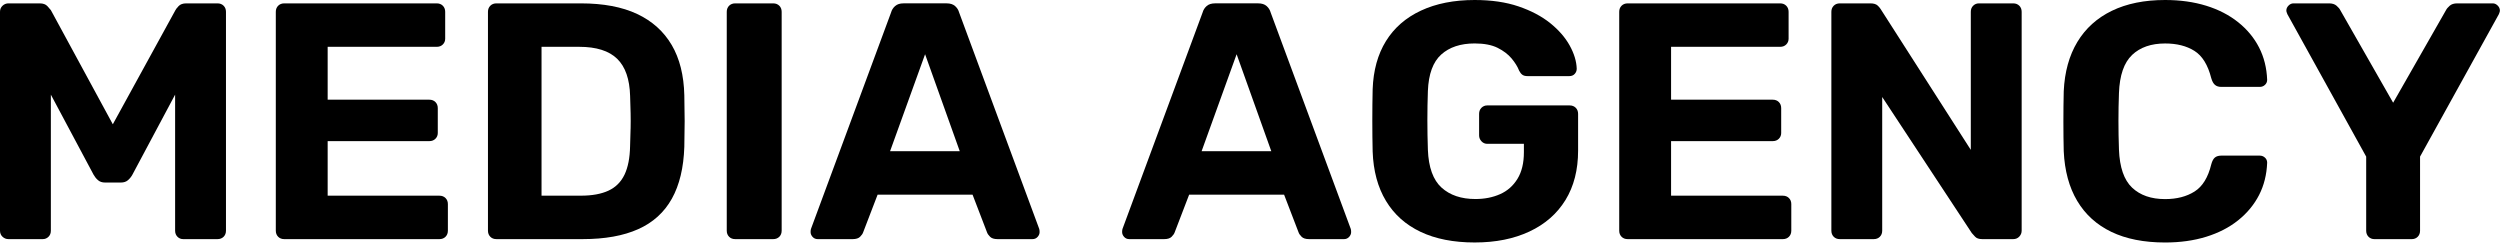
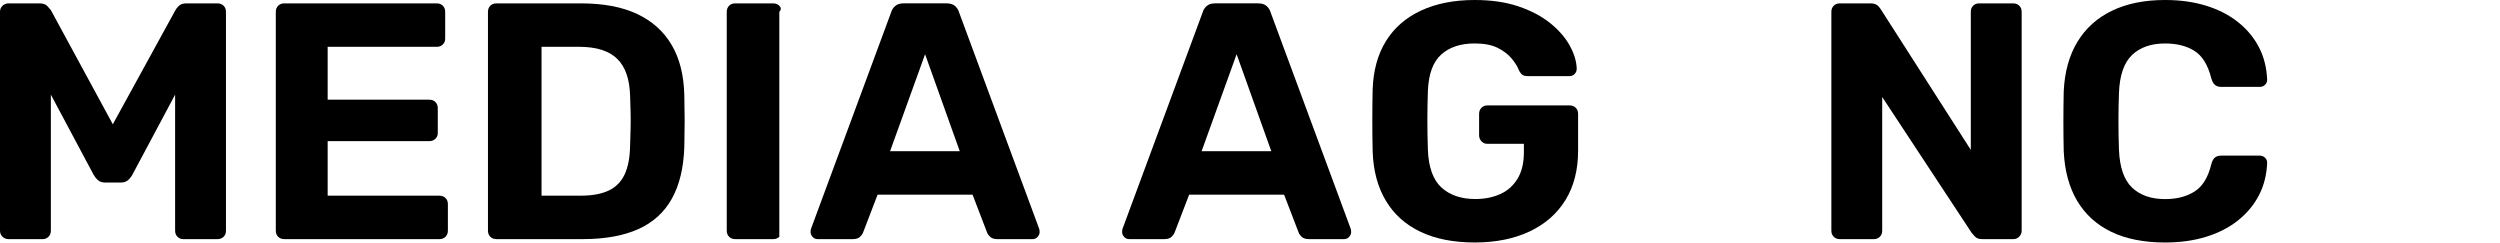
<svg xmlns="http://www.w3.org/2000/svg" width="515" height="50" viewBox="0 0 515 50" fill="none">
  <path d="M44.814 0.695H38.365C37.669 0.695 37.151 0.882 36.801 1.251C36.451 1.619 36.232 1.899 36.143 2.086L23.24 25.6L10.477 2.086C10.341 1.899 10.094 1.624 9.749 1.251C9.399 0.882 8.881 0.695 8.185 0.695H1.736C1.274 0.695 0.868 0.859 0.523 1.181C0.177 1.507 0 1.923 0 2.431V47.522C0 48.031 0.173 48.446 0.523 48.773C0.868 49.095 1.274 49.258 1.736 49.258H8.811C9.273 49.258 9.665 49.095 9.991 48.773C10.318 48.451 10.477 48.031 10.477 47.522V19.496L19.287 36.005C19.521 36.421 19.819 36.794 20.188 37.116C20.557 37.438 21.042 37.602 21.644 37.602H24.906C25.508 37.602 25.993 37.438 26.362 37.116C26.731 36.794 27.034 36.421 27.263 36.005L36.073 19.496V47.522C36.073 48.031 36.237 48.446 36.559 48.773C36.881 49.099 37.277 49.258 37.739 49.258H44.814C45.323 49.258 45.738 49.095 46.065 48.773C46.387 48.451 46.55 48.031 46.55 47.522V2.431C46.55 1.923 46.387 1.507 46.065 1.181C45.738 0.859 45.323 0.695 44.814 0.695Z" fill="black" />
  <path d="M90.533 40.308H67.498V29.071H88.452C88.96 29.071 89.376 28.908 89.698 28.586C90.02 28.264 90.183 27.867 90.183 27.405V22.273C90.183 21.764 90.02 21.349 89.698 21.022C89.376 20.7 88.956 20.537 88.452 20.537H67.498V9.645H89.978C90.486 9.645 90.902 9.482 91.224 9.16C91.546 8.838 91.709 8.441 91.709 7.979V2.431C91.709 1.923 91.546 1.507 91.224 1.181C90.902 0.859 90.482 0.695 89.978 0.695H58.552C58.044 0.695 57.628 0.859 57.302 1.181C56.98 1.507 56.816 1.923 56.816 2.431V47.522C56.816 48.031 56.98 48.446 57.302 48.773C57.624 49.099 58.044 49.258 58.552 49.258H90.533C91.042 49.258 91.457 49.095 91.779 48.773C92.101 48.451 92.264 48.031 92.264 47.522V42.044C92.264 41.535 92.101 41.12 91.779 40.798C91.457 40.476 91.037 40.313 90.533 40.313V40.308Z" fill="black" />
  <path d="M138.366 9.263C136.724 6.468 134.353 4.34 131.254 2.879C128.156 1.423 124.292 0.695 119.667 0.695H102.256C101.747 0.695 101.332 0.859 101.005 1.181C100.683 1.507 100.52 1.923 100.52 2.431V47.522C100.52 48.031 100.683 48.446 101.005 48.773C101.327 49.099 101.747 49.258 102.256 49.258H120.017C124.595 49.258 128.412 48.577 131.464 47.209C134.516 45.847 136.831 43.752 138.404 40.928C139.976 38.11 140.83 34.545 140.97 30.247C141.017 28.259 141.04 26.5 141.04 24.974C141.04 23.448 141.017 21.666 140.97 19.631C140.877 15.516 140.009 12.058 138.366 9.258V9.263ZM129.901 26.505C129.878 27.569 129.845 28.773 129.798 30.112C129.752 32.515 129.369 34.47 128.655 35.973C127.936 37.475 126.84 38.577 125.36 39.267C123.881 39.958 121.986 40.308 119.672 40.308H111.556V9.645H119.326C122.84 9.645 125.444 10.467 127.134 12.109C128.823 13.752 129.71 16.304 129.803 19.776C129.85 21.069 129.882 22.249 129.906 23.313C129.929 24.377 129.929 25.441 129.906 26.505H129.901Z" fill="black" />
-   <path d="M151.447 0.695C150.938 0.695 150.523 0.859 150.196 1.181C149.874 1.507 149.711 1.923 149.711 2.431V47.522C149.711 48.031 149.874 48.446 150.196 48.773C150.518 49.099 150.938 49.258 151.447 49.258H159.287C159.796 49.258 160.211 49.095 160.538 48.773C160.86 48.451 161.023 48.031 161.023 47.522V2.431C161.023 1.923 160.86 1.507 160.538 1.181C160.211 0.859 159.796 0.695 159.287 0.695H151.447Z" fill="black" />
+   <path d="M151.447 0.695C150.938 0.695 150.523 0.859 150.196 1.181C149.874 1.507 149.711 1.923 149.711 2.431V47.522C149.711 48.031 149.874 48.446 150.196 48.773C150.518 49.099 150.938 49.258 151.447 49.258H159.287C159.796 49.258 160.211 49.095 160.538 48.773V2.431C161.023 1.923 160.86 1.507 160.538 1.181C160.211 0.859 159.796 0.695 159.287 0.695H151.447Z" fill="black" />
  <path d="M205.487 49.258H212.702C213.117 49.258 213.462 49.109 213.742 48.805C214.018 48.502 214.158 48.171 214.158 47.797C214.158 47.564 214.134 47.359 214.088 47.172L197.577 2.567C197.442 2.058 197.162 1.619 196.746 1.246C196.331 0.877 195.752 0.691 195.01 0.691H186.13C185.388 0.691 184.809 0.877 184.394 1.246C183.978 1.615 183.703 2.053 183.563 2.567L167.052 47.172C167.006 47.359 166.982 47.564 166.982 47.797C166.982 48.166 167.122 48.502 167.398 48.805C167.673 49.109 168.023 49.258 168.438 49.258H175.653C176.348 49.258 176.857 49.095 177.179 48.773C177.501 48.451 177.711 48.147 177.804 47.872L180.786 40.103H200.349L203.331 47.872C203.424 48.147 203.634 48.451 203.956 48.773C204.278 49.095 204.787 49.258 205.482 49.258H205.487ZM183.353 31.153L190.568 11.171L197.712 31.153H183.353Z" fill="black" />
  <path d="M276.878 49.258C277.293 49.258 277.638 49.109 277.918 48.805C278.194 48.502 278.334 48.171 278.334 47.797C278.334 47.564 278.31 47.359 278.264 47.172L261.753 2.567C261.618 2.058 261.338 1.619 260.922 1.246C260.507 0.877 259.928 0.691 259.186 0.691H250.306C249.564 0.691 248.985 0.877 248.57 1.246C248.154 1.615 247.879 2.053 247.739 2.567L231.228 47.172C231.182 47.359 231.158 47.564 231.158 47.797C231.158 48.166 231.298 48.502 231.574 48.805C231.849 49.109 232.199 49.258 232.614 49.258H239.829C240.524 49.258 241.033 49.095 241.355 48.773C241.677 48.451 241.887 48.147 241.98 47.872L244.962 40.103H264.525L267.507 47.872C267.6 48.147 267.81 48.451 268.132 48.773C268.454 49.095 268.963 49.258 269.658 49.258H276.873H276.878ZM247.529 31.153L254.744 11.171L261.888 31.153H247.529Z" fill="black" />
  <path d="M323.358 21.717H306.362C305.9 21.717 305.508 21.881 305.181 22.203C304.859 22.524 304.696 22.944 304.696 23.453V27.891C304.696 28.353 304.859 28.759 305.181 29.104C305.503 29.449 305.9 29.627 306.362 29.627H313.922V31.358C313.922 33.579 313.483 35.404 312.601 36.836C311.724 38.269 310.534 39.323 309.027 39.991C307.524 40.663 305.825 40.998 303.926 40.998C301.014 40.998 298.69 40.215 296.954 38.642C295.223 37.069 294.285 34.48 294.145 30.872C294.005 26.757 294.005 22.711 294.145 18.731C294.28 15.264 295.195 12.767 296.884 11.241C298.573 9.715 300.874 8.95 303.786 8.95C305.727 8.95 307.3 9.253 308.504 9.851C309.708 10.453 310.665 11.181 311.383 12.034C312.097 12.888 312.62 13.733 312.947 14.568C313.133 14.937 313.353 15.217 313.605 15.399C313.857 15.586 314.216 15.679 314.678 15.679H323.279C323.741 15.679 324.114 15.53 324.389 15.226C324.669 14.923 324.805 14.568 324.805 14.153C324.758 12.627 324.273 11.031 323.349 9.365C322.425 7.699 321.081 6.164 319.326 4.75C317.567 3.341 315.397 2.198 312.807 1.316C310.217 0.439 307.211 0 303.786 0C299.53 0 295.843 0.728 292.721 2.184C289.599 3.64 287.196 5.735 285.507 8.465C283.817 11.195 282.903 14.498 282.767 18.385C282.721 20.42 282.697 22.571 282.697 24.834C282.697 27.098 282.721 29.23 282.767 31.218C282.907 35.198 283.817 38.586 285.507 41.381C287.191 44.181 289.576 46.309 292.651 47.765C295.727 49.221 299.437 49.949 303.786 49.949C308.135 49.949 311.845 49.197 315.061 47.695C318.271 46.192 320.749 44.032 322.485 41.209C324.221 38.385 325.089 34.988 325.089 31.012V23.453C325.089 22.944 324.926 22.529 324.604 22.203C324.282 21.881 323.862 21.717 323.353 21.717H323.358Z" fill="black" />
-   <path d="M367.275 40.308H344.241V29.071H365.194C365.703 29.071 366.118 28.908 366.44 28.586C366.762 28.264 366.925 27.867 366.925 27.405V22.273C366.925 21.764 366.762 21.349 366.44 21.022C366.118 20.7 365.698 20.537 365.194 20.537H344.241V9.645H366.72C367.229 9.645 367.644 9.482 367.966 9.16C368.288 8.838 368.451 8.441 368.451 7.979V2.431C368.451 1.923 368.288 1.507 367.966 1.181C367.644 0.859 367.224 0.695 366.72 0.695H335.295C334.786 0.695 334.371 0.859 334.044 1.181C333.722 1.507 333.559 1.923 333.559 2.431V47.522C333.559 48.031 333.722 48.446 334.044 48.773C334.366 49.099 334.786 49.258 335.295 49.258H367.275C367.784 49.258 368.199 49.095 368.521 48.773C368.843 48.451 369.007 48.031 369.007 47.522V42.044C369.007 41.535 368.843 41.12 368.521 40.798C368.199 40.476 367.779 40.313 367.275 40.313V40.308Z" fill="black" />
  <path d="M414.726 0.695H407.651C407.189 0.695 406.797 0.859 406.47 1.181C406.144 1.507 405.985 1.923 405.985 2.431V30.873L387.463 1.946C387.37 1.759 387.16 1.507 386.838 1.181C386.516 0.859 386.007 0.695 385.312 0.695H378.998C378.489 0.695 378.074 0.859 377.747 1.181C377.425 1.507 377.262 1.923 377.262 2.431V47.522C377.262 48.031 377.425 48.446 377.747 48.773C378.069 49.099 378.489 49.258 378.998 49.258H386.002C386.511 49.258 386.926 49.095 387.248 48.773C387.57 48.451 387.734 48.031 387.734 47.522V19.981L406.19 48.007C406.33 48.147 406.55 48.39 406.848 48.735C407.147 49.081 407.646 49.258 408.342 49.258H414.726C415.234 49.258 415.65 49.085 415.976 48.735C416.298 48.39 416.462 47.984 416.462 47.522V2.431C416.462 1.923 416.298 1.507 415.976 1.181C415.654 0.859 415.234 0.695 414.726 0.695Z" fill="black" />
  <path d="M439.217 11.311C440.883 9.739 443.147 8.955 446.017 8.955C448.42 8.955 450.436 9.463 452.051 10.481C453.67 11.498 454.827 13.369 455.518 16.099C455.705 16.747 455.957 17.209 456.283 17.485C456.605 17.765 457.044 17.9 457.599 17.9H465.509C465.925 17.9 466.284 17.765 466.583 17.485C466.881 17.209 467.035 16.86 467.035 16.444C466.942 13.994 466.387 11.773 465.369 9.785C464.352 7.797 462.919 6.066 461.067 4.582C459.214 3.103 457.021 1.969 454.477 1.181C451.934 0.397 449.111 0 446.012 0C441.756 0 438.102 0.742 435.05 2.221C431.998 3.7 429.627 5.842 427.938 8.637C426.249 11.437 425.311 14.82 425.129 18.801C425.082 20.789 425.059 22.87 425.059 25.044C425.059 27.219 425.082 29.253 425.129 31.152C425.315 35.175 426.239 38.586 427.905 41.386C429.571 44.186 431.919 46.313 434.947 47.769C437.976 49.225 441.667 49.953 446.012 49.953C449.111 49.953 451.934 49.561 454.477 48.773C457.021 47.984 459.219 46.855 461.067 45.376C462.915 43.896 464.347 42.16 465.369 40.173C466.387 38.185 466.942 35.964 467.035 33.514C467.035 33.098 466.886 32.748 466.583 32.473C466.279 32.193 465.925 32.058 465.509 32.058H457.599C457.044 32.058 456.605 32.184 456.283 32.44C455.961 32.697 455.705 33.168 455.518 33.864C454.869 36.547 453.726 38.409 452.083 39.449C450.441 40.49 448.42 41.013 446.012 41.013C443.142 41.013 440.879 40.229 439.213 38.656C437.547 37.083 436.646 34.47 436.506 30.817C436.366 26.841 436.366 22.954 436.506 19.16C436.641 15.506 437.547 12.893 439.213 11.321L439.217 11.311Z" fill="black" />
-   <path d="M513.52 0.695H506.166C505.517 0.695 505.008 0.859 504.64 1.181C504.271 1.507 504.014 1.806 503.879 2.086L492.987 21.162L482.095 2.086C481.955 1.806 481.703 1.507 481.33 1.181C480.961 0.859 480.452 0.695 479.804 0.695H472.449C472.076 0.695 471.744 0.845 471.441 1.148C471.138 1.451 470.988 1.783 470.988 2.156C470.988 2.296 471.012 2.422 471.058 2.539C471.105 2.655 471.152 2.781 471.198 2.921L487.434 32.263V47.527C487.434 48.035 487.597 48.451 487.919 48.777C488.241 49.104 488.661 49.263 489.17 49.263H496.8C497.308 49.263 497.724 49.099 498.046 48.777C498.368 48.455 498.531 48.035 498.531 47.527V32.263L514.766 2.921C514.813 2.781 514.855 2.655 514.906 2.539C514.953 2.422 514.976 2.296 514.976 2.156C514.976 1.787 514.827 1.451 514.524 1.148C514.22 0.849 513.889 0.695 513.516 0.695H513.52Z" fill="black" />
</svg>